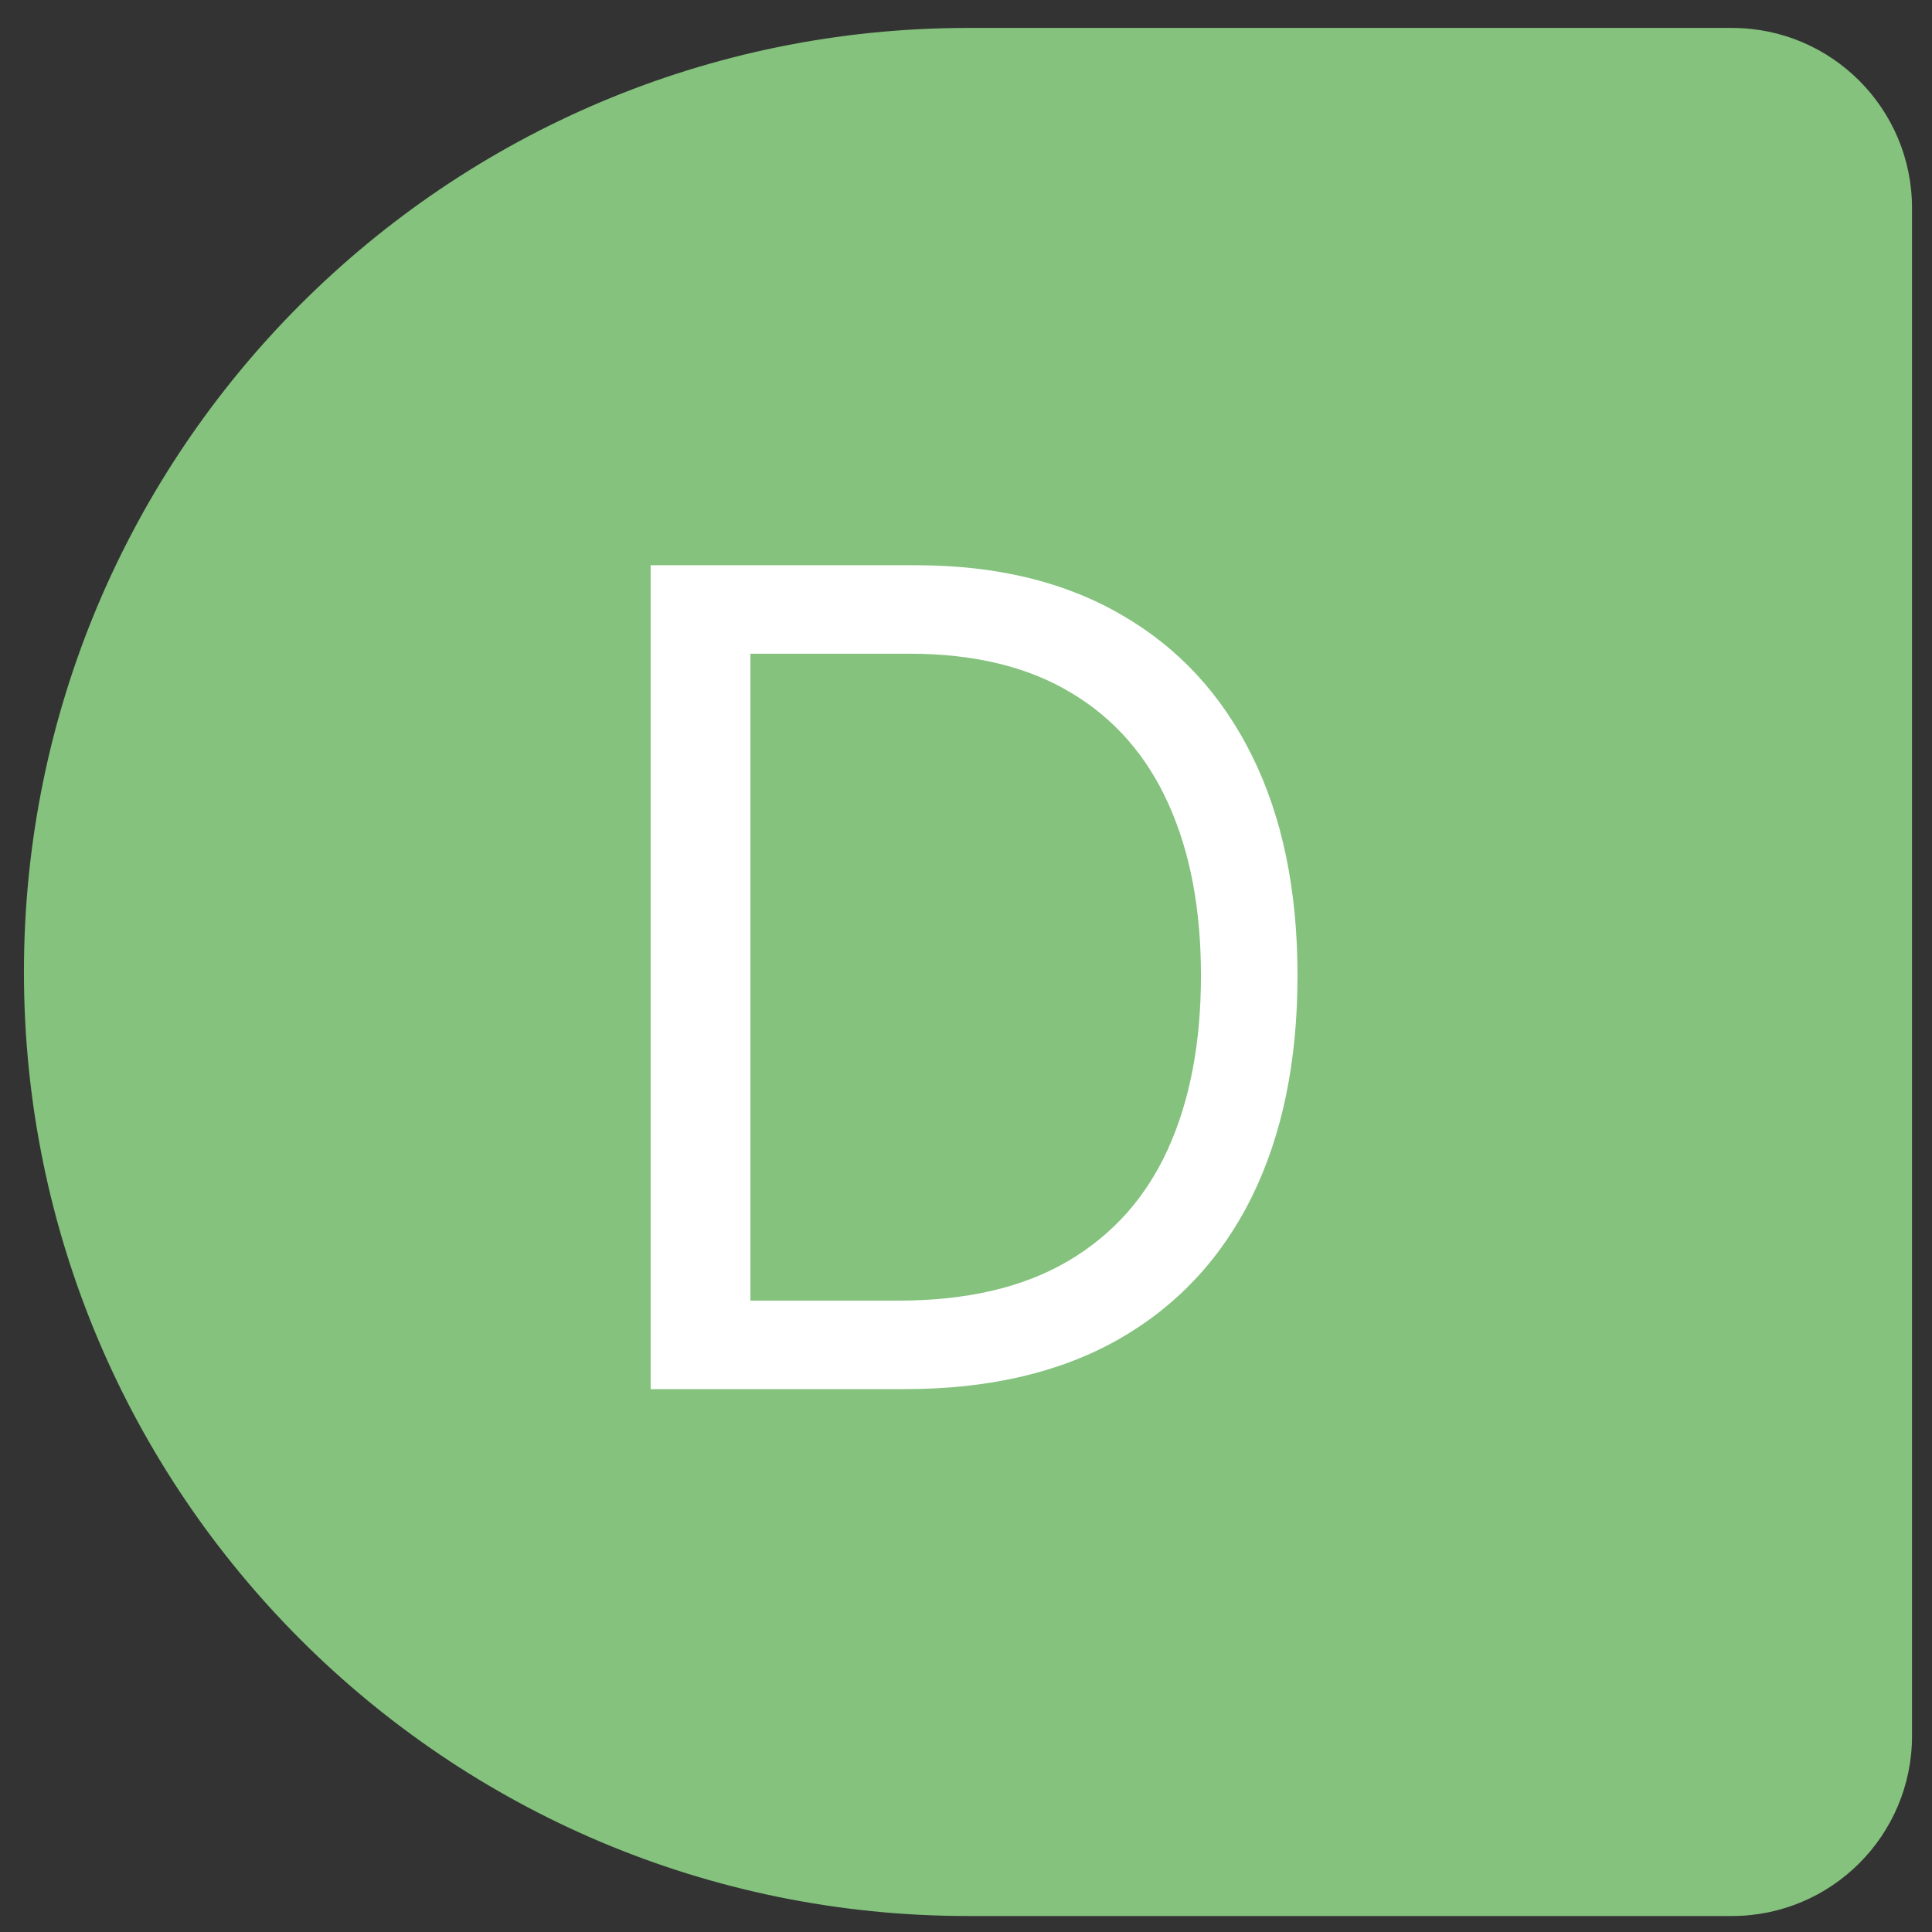
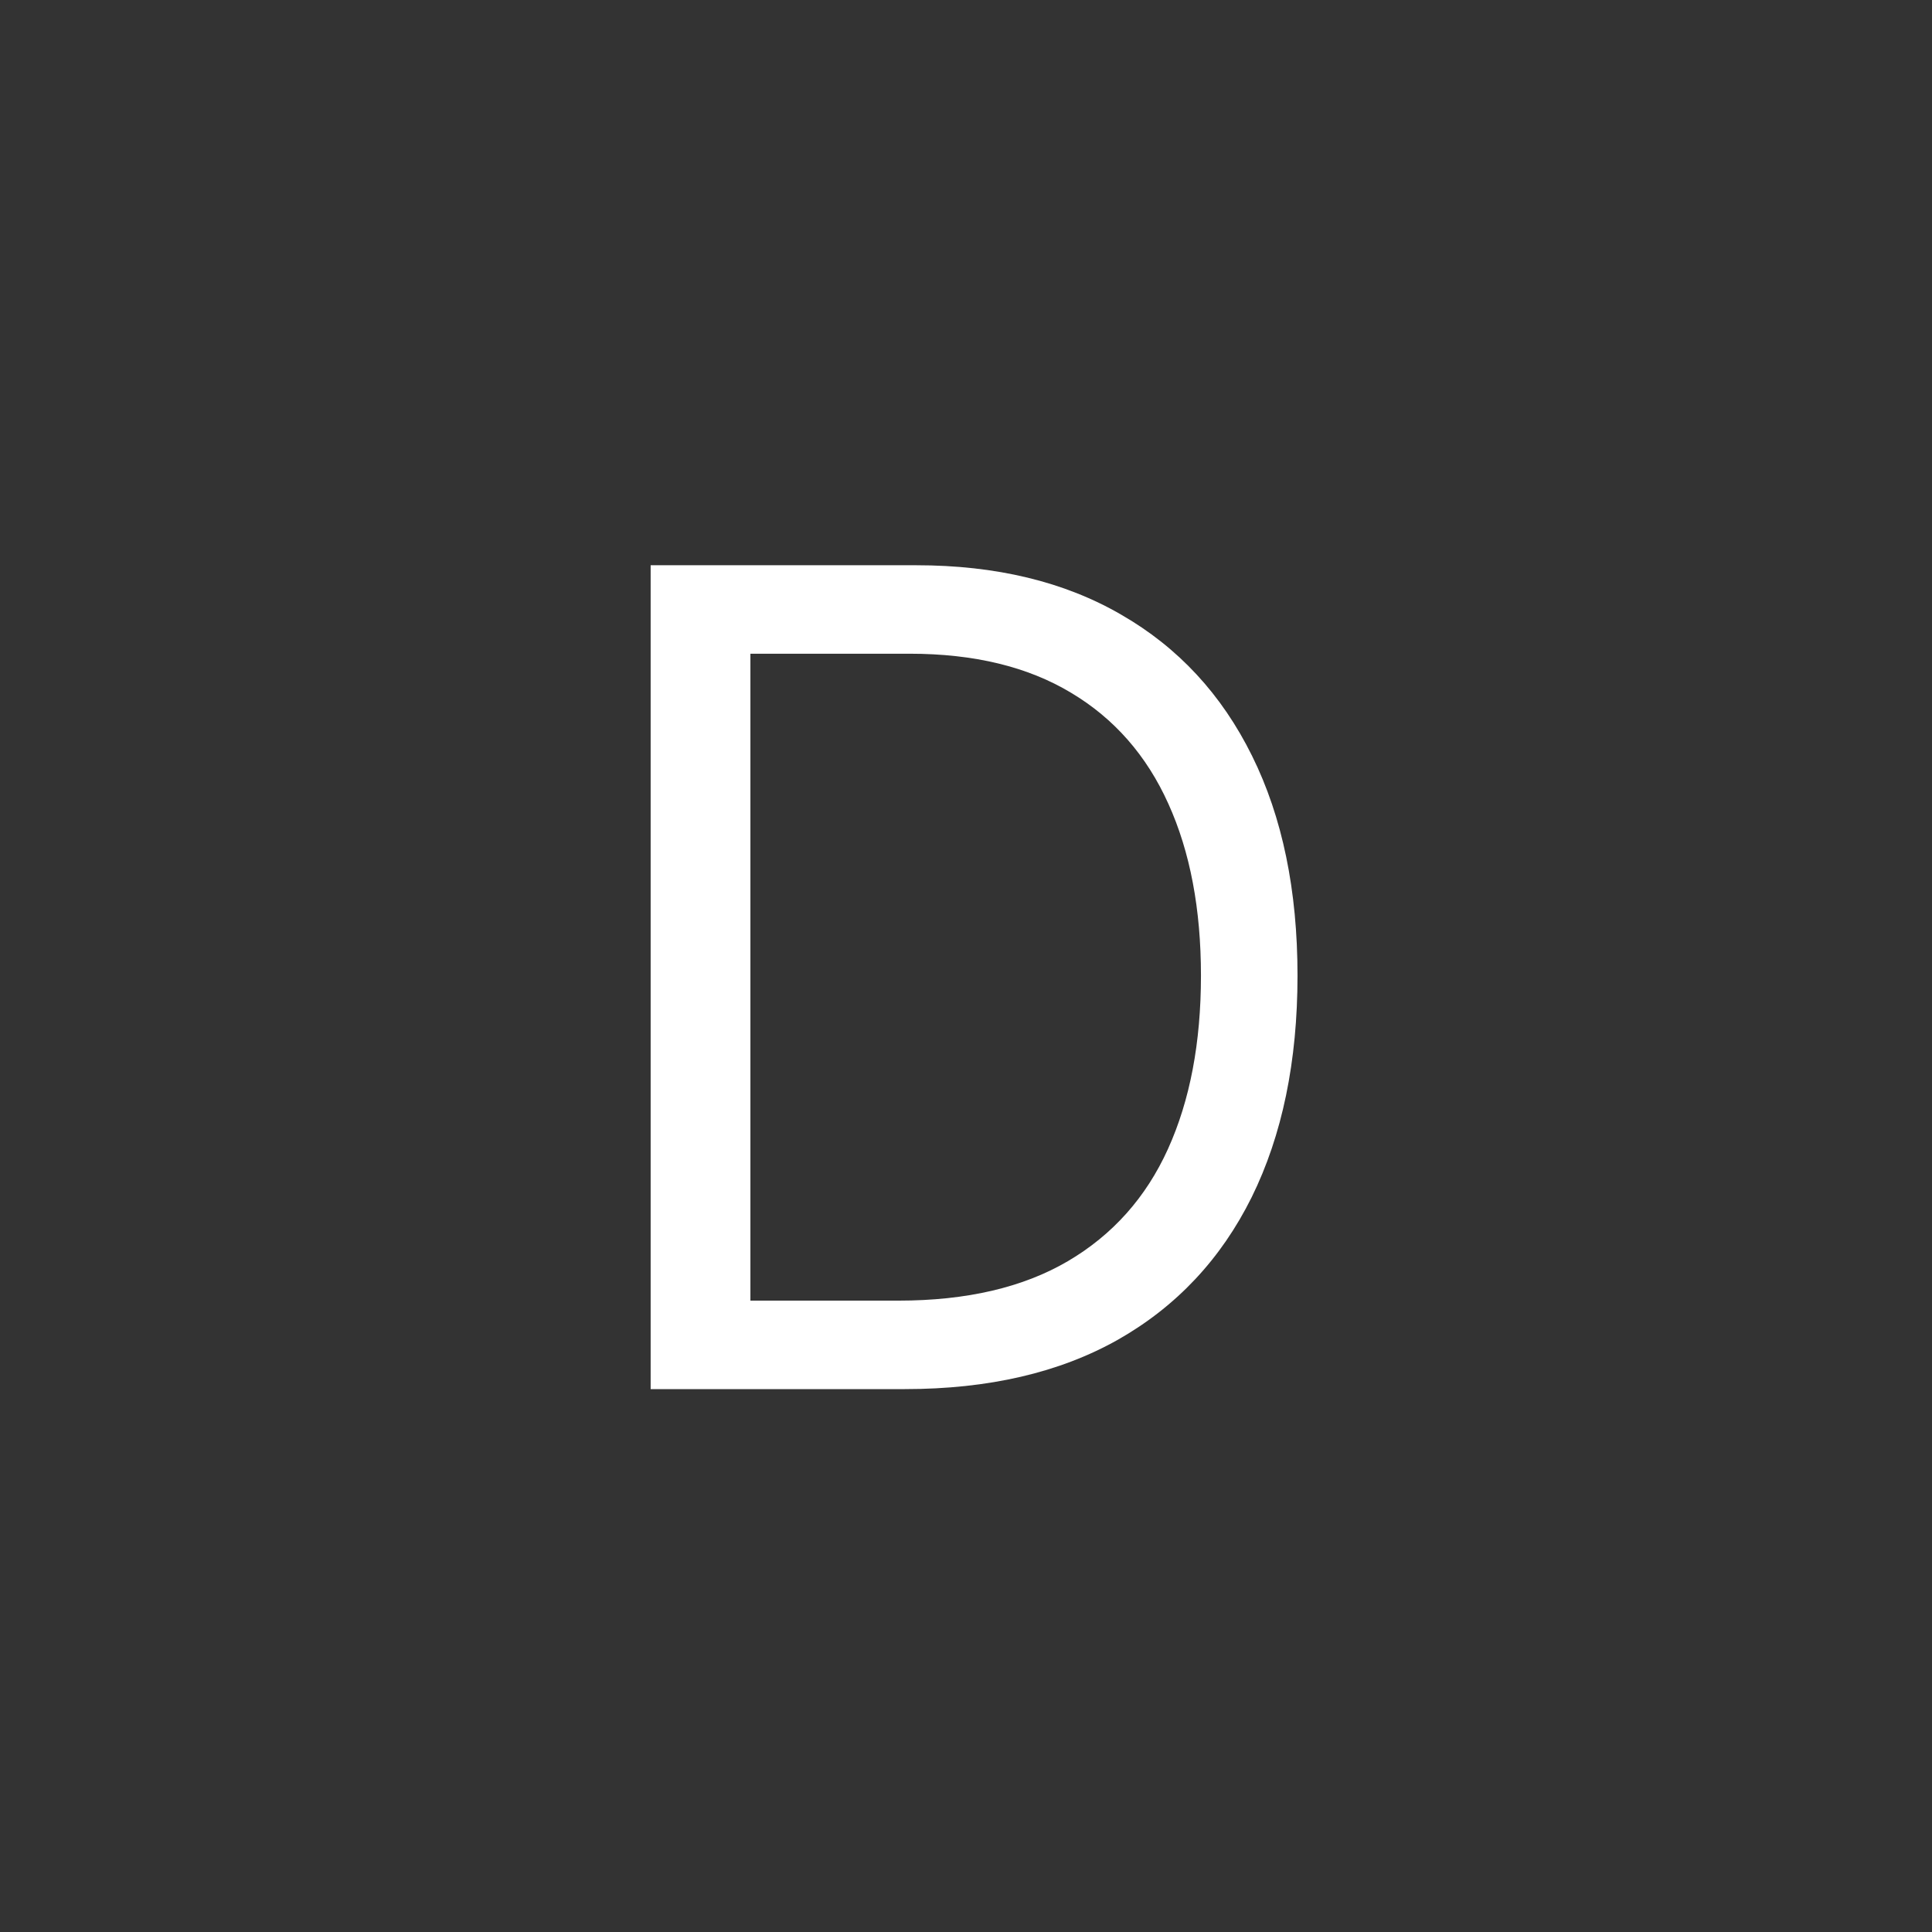
<svg xmlns="http://www.w3.org/2000/svg" width="44" height="44" viewBox="0 0 44 44" fill="none">
  <rect x="0" y="0" width="44" height="44" fill="#333333" stroke="none" />
-   <path d="M0.545 22.136C0.545 10.262 10.171 0.636 22.046 0.636H39.443C41.709 0.636 43.545 2.473 43.545 4.739V39.534C43.545 41.8 41.709 43.636 39.443 43.636H22.046C10.171 43.636 0.545 34.011 0.545 22.136Z" fill="#84C27D" />
  <path d="M20.608 31.636H14.818V12.873H20.864C22.685 12.873 24.242 13.248 25.537 14C26.832 14.745 27.825 15.817 28.515 17.215C29.205 18.608 29.55 20.276 29.55 22.218C29.55 24.172 29.202 25.855 28.506 27.266C27.809 28.671 26.795 29.752 25.464 30.509C24.132 31.261 22.514 31.636 20.608 31.636ZM17.09 29.621H20.461C22.013 29.621 23.299 29.321 24.319 28.723C25.339 28.124 26.099 27.272 26.6 26.167C27.101 25.061 27.351 23.745 27.351 22.218C27.351 20.703 27.104 19.399 26.609 18.306C26.114 17.206 25.375 16.363 24.392 15.777C23.409 15.185 22.184 14.888 20.718 14.888H17.09V29.621Z" fill="white" />
</svg>